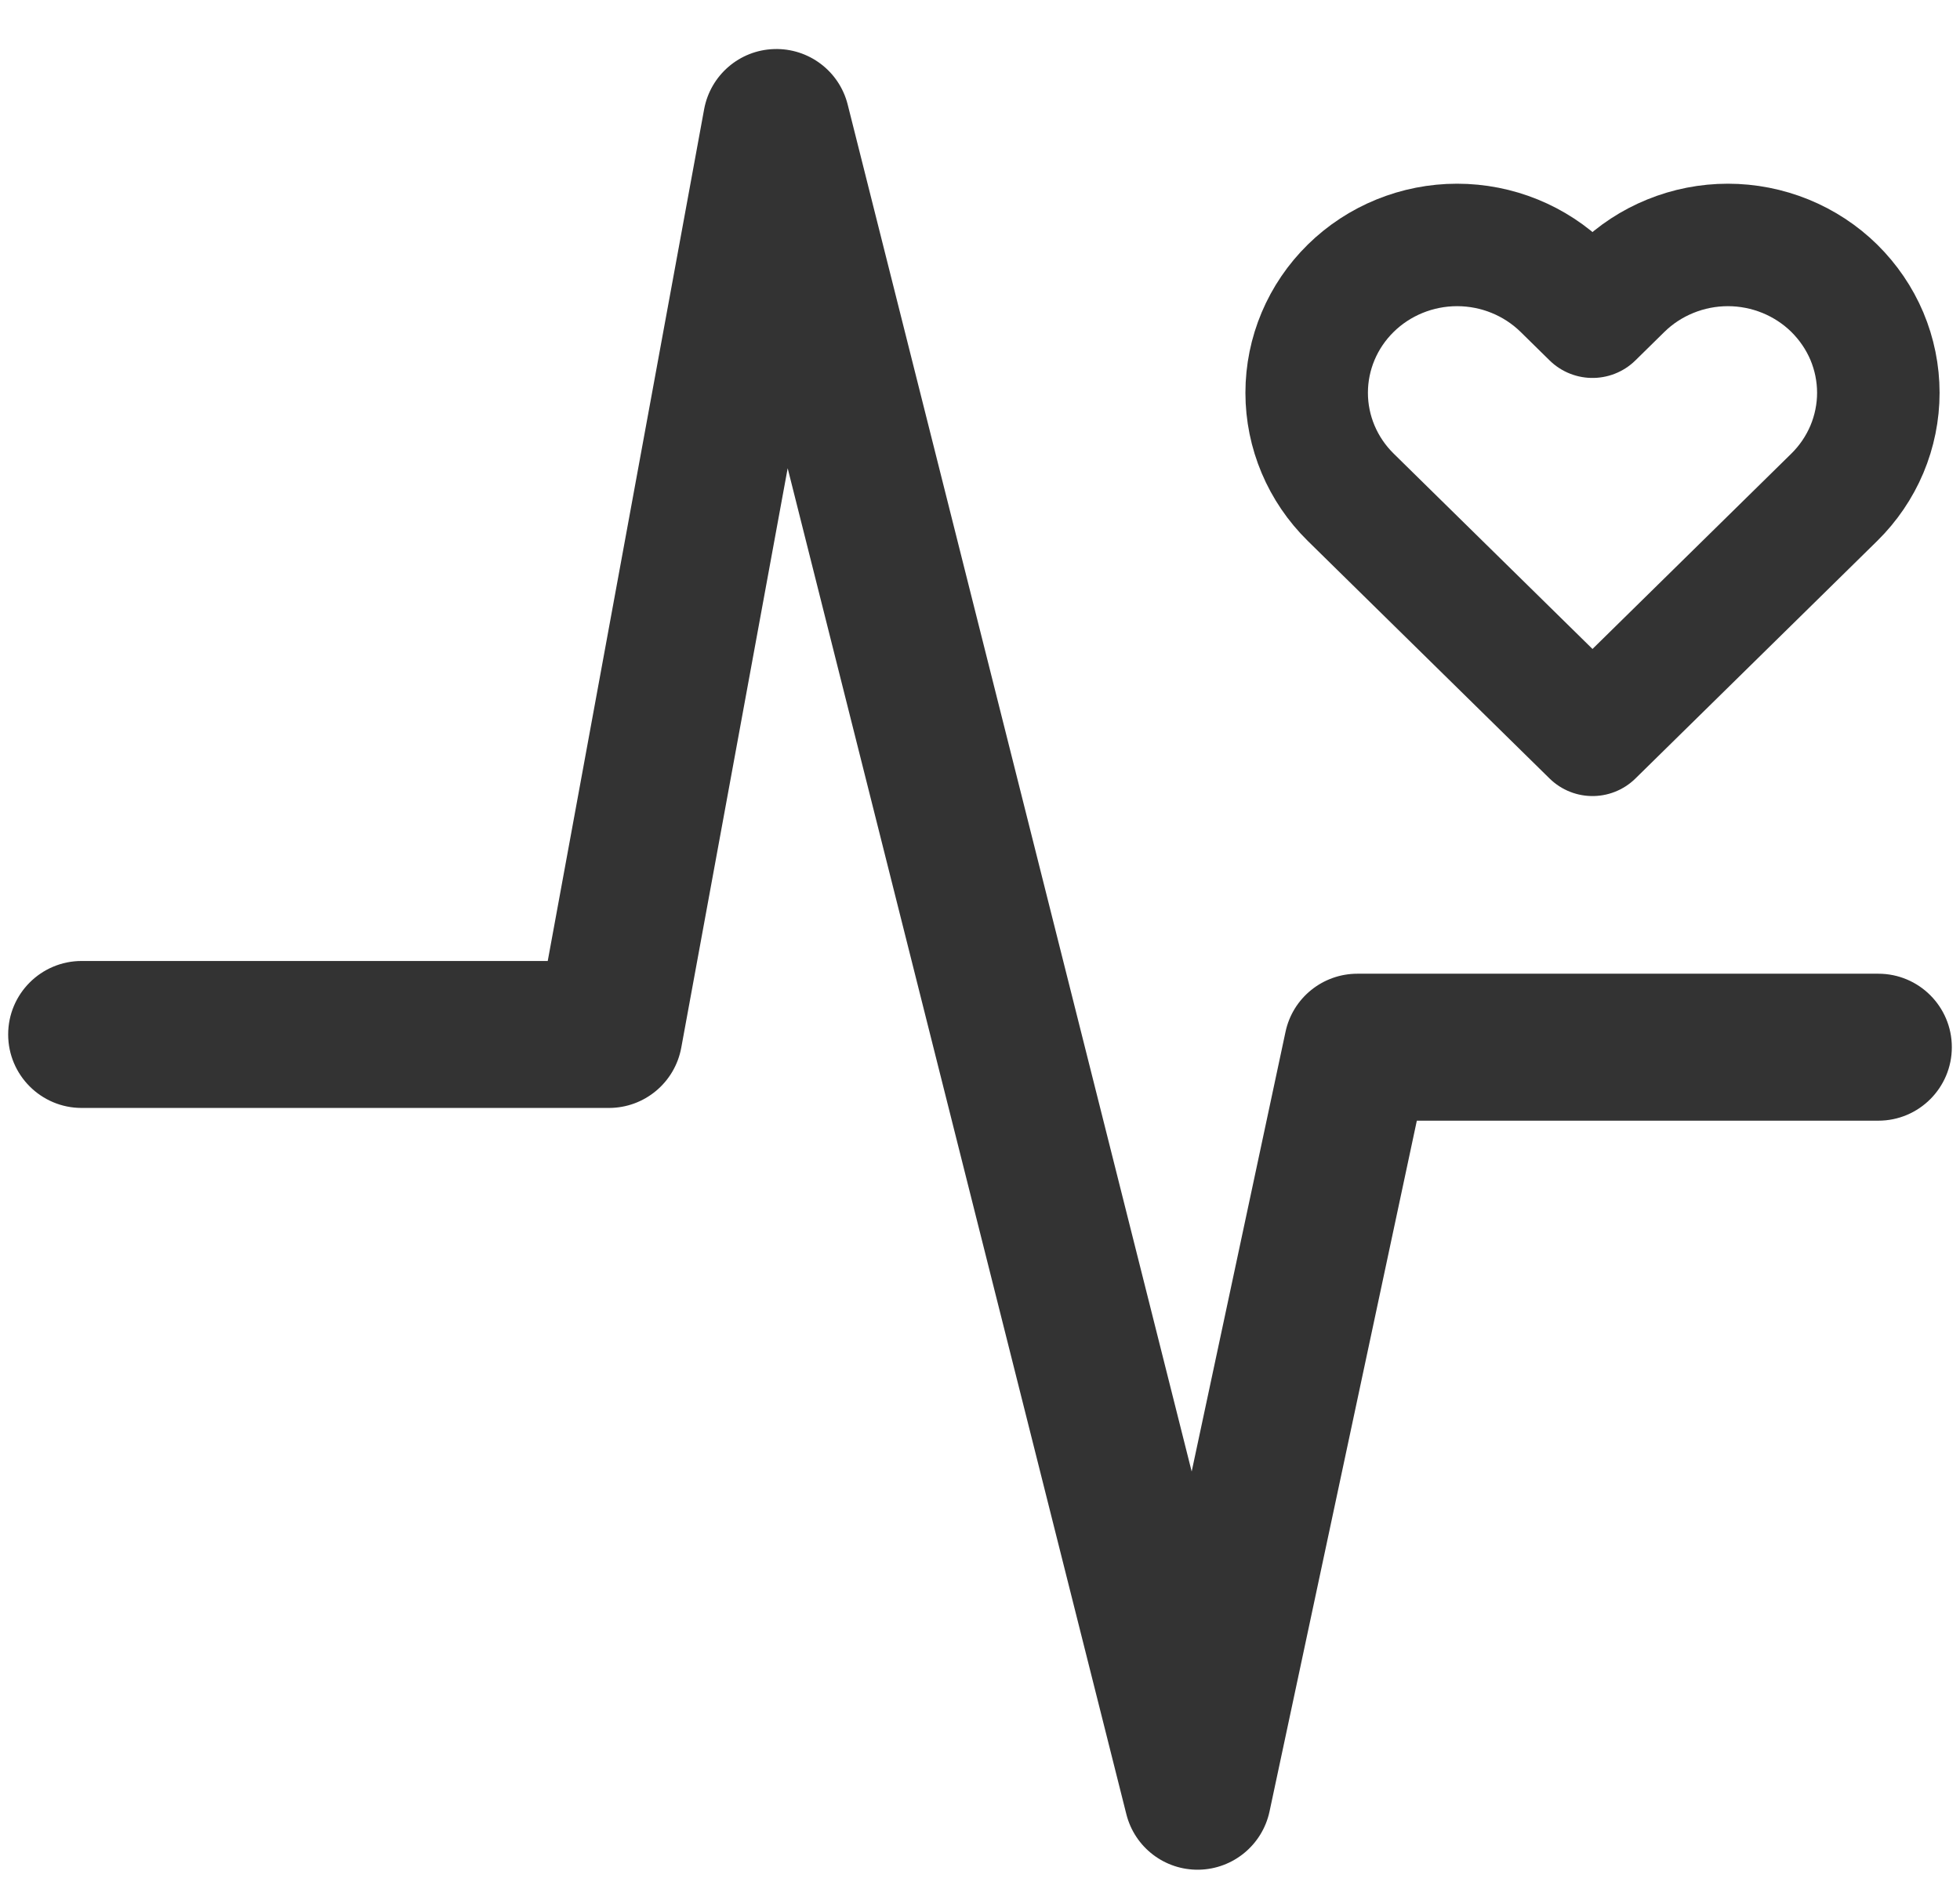
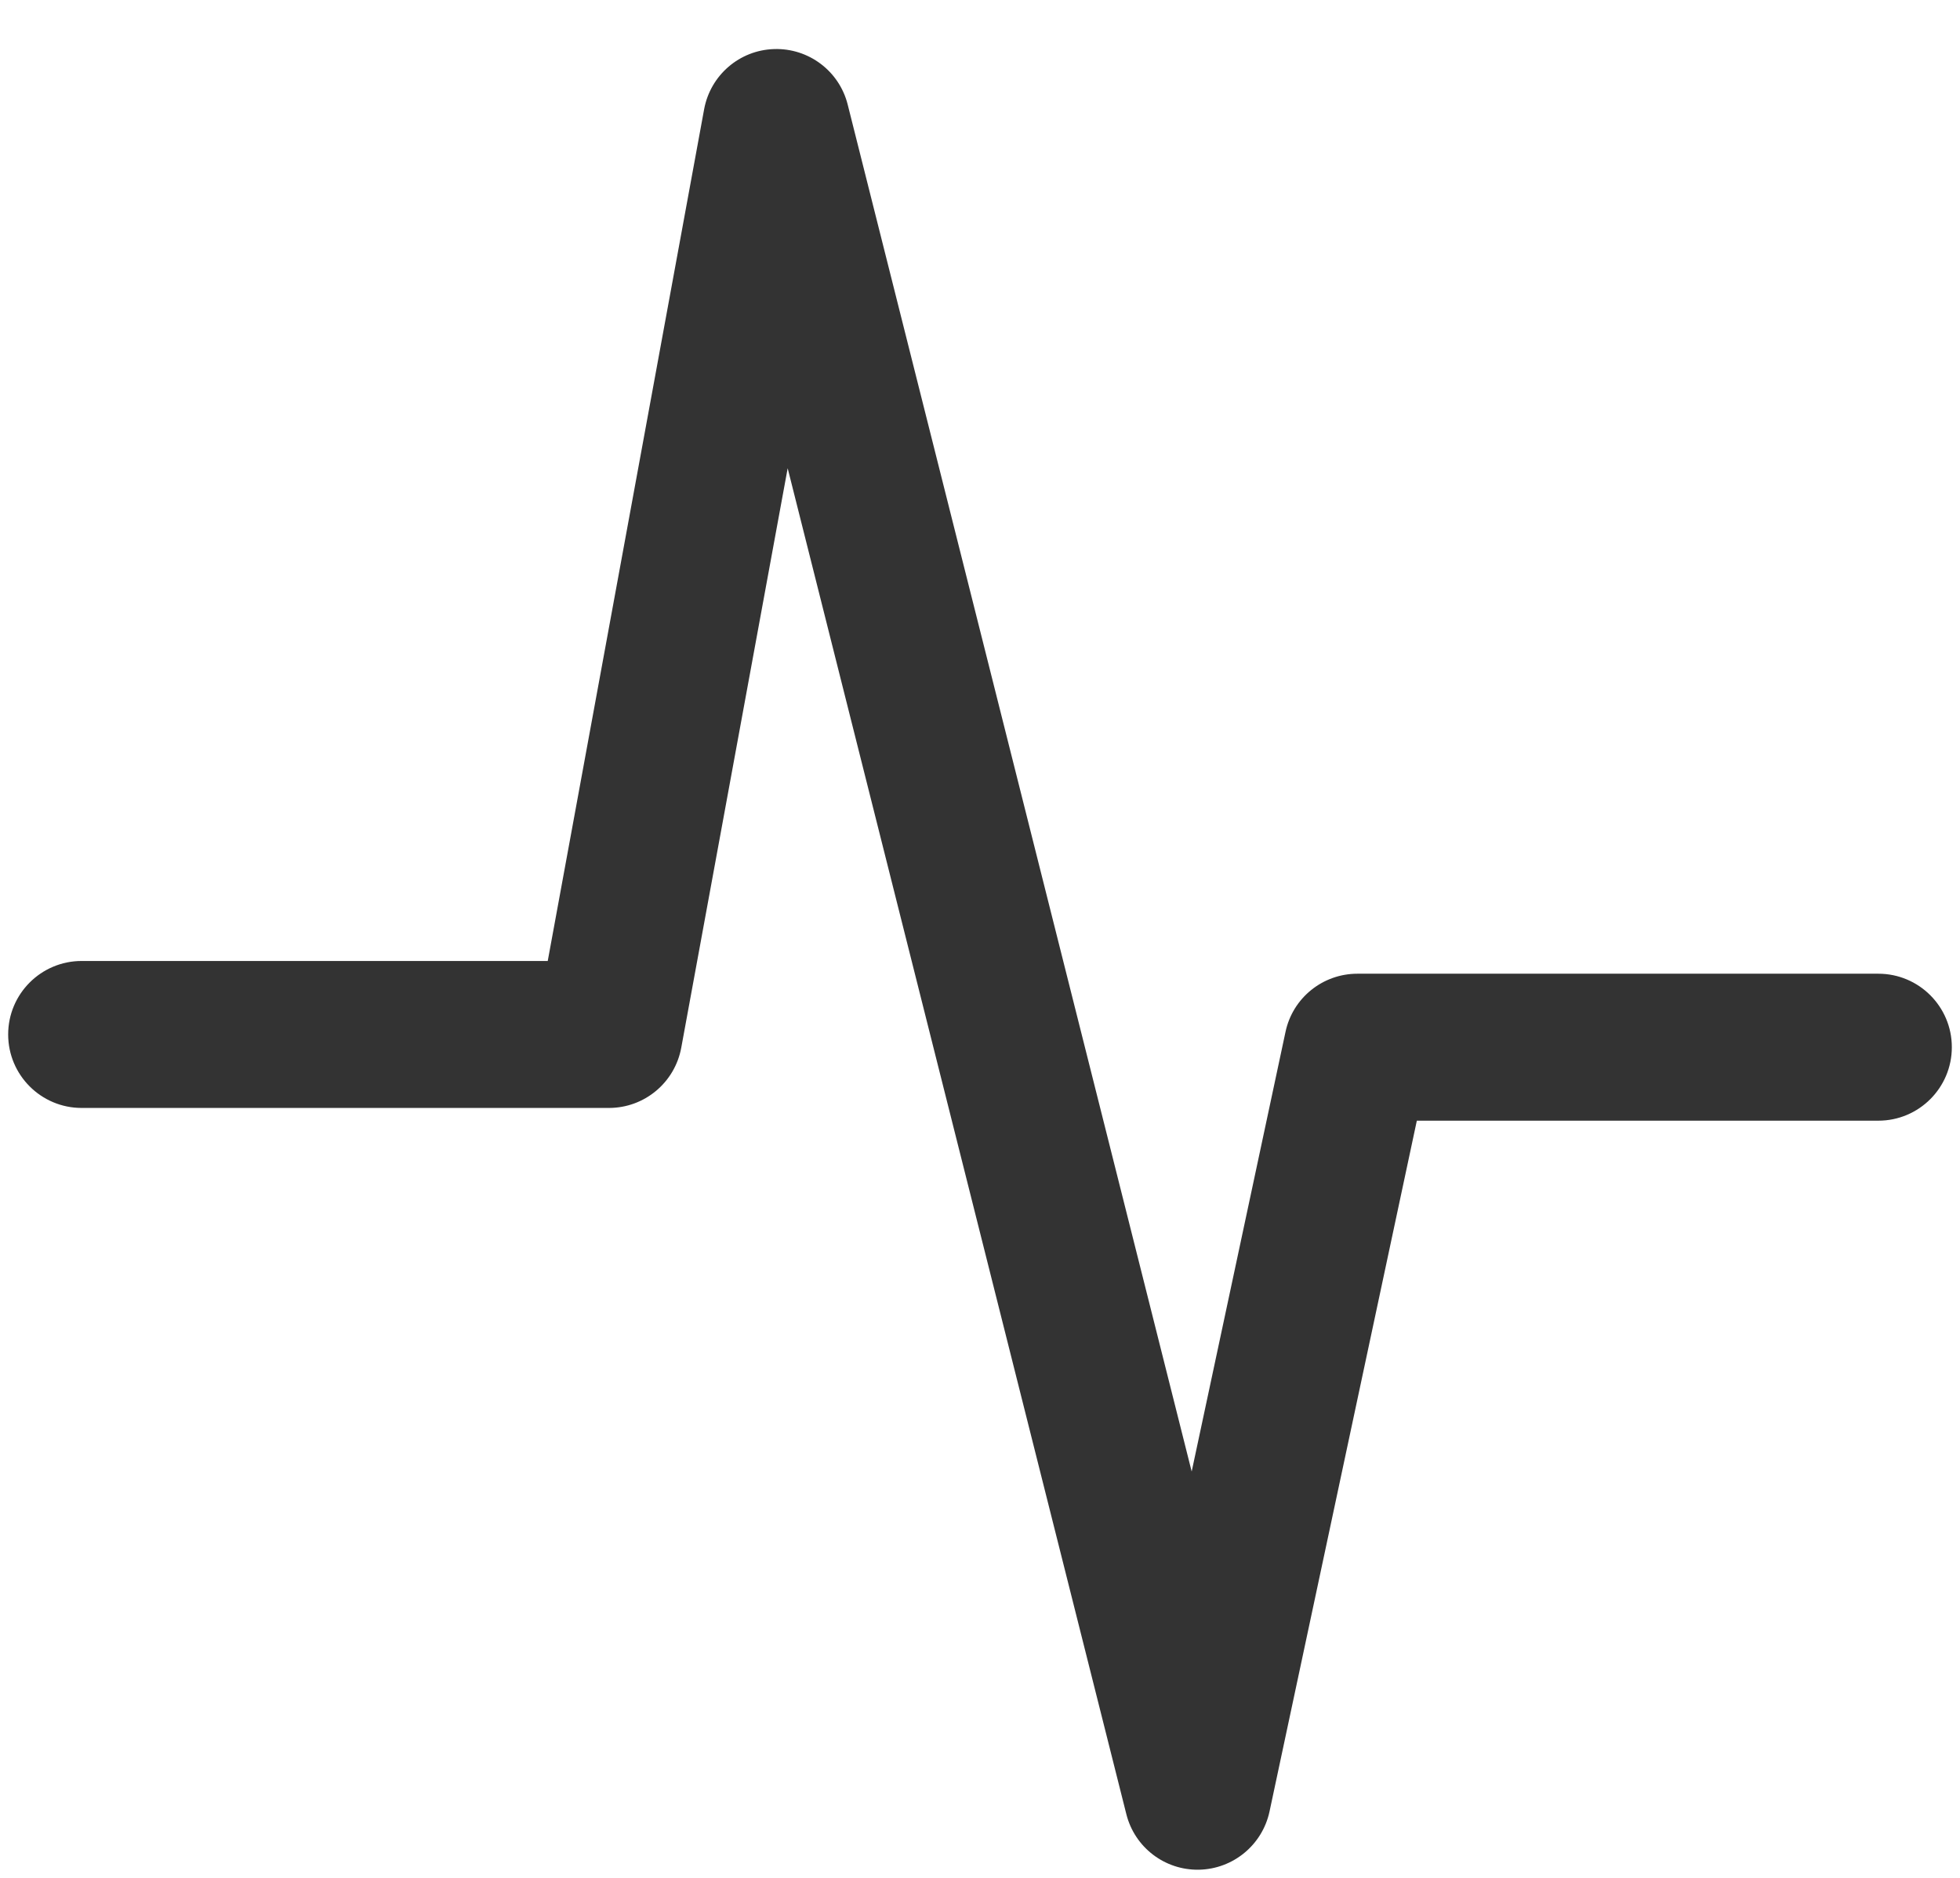
<svg xmlns="http://www.w3.org/2000/svg" width="24" height="23" viewBox="0 0 24 23" fill="none">
  <path fill-rule="evenodd" clip-rule="evenodd" d="M9.478 0.601C9.901 0.587 10.277 0.87 10.38 1.281L14.592 18.023L15.741 12.638C15.829 12.223 16.196 11.926 16.621 11.926H23C23.497 11.926 23.9 12.329 23.9 12.826C23.9 13.323 23.497 13.726 23 13.726H17.349L15.545 22.188C15.457 22.597 15.099 22.892 14.681 22.9C14.262 22.908 13.894 22.626 13.792 22.22L9.645 5.735L8.342 12.832C8.263 13.26 7.891 13.57 7.456 13.57H1C0.503 13.57 0.1 13.167 0.1 12.67C0.1 12.173 0.503 11.77 1 11.77H6.707L8.622 1.338C8.699 0.921 9.055 0.614 9.478 0.601Z" fill="#333333" />
-   <path d="M22.46 3.53C22.289 3.362 22.086 3.229 21.863 3.138C21.639 3.047 21.399 3 21.158 3C20.916 3 20.676 3.047 20.453 3.138C20.229 3.229 20.026 3.362 19.855 3.53L19.5 3.879L19.145 3.53C18.799 3.191 18.331 3 17.842 3C17.354 3 16.885 3.191 16.54 3.53C16.194 3.87 16 4.33 16 4.811C16 5.291 16.194 5.751 16.54 6.091L16.895 6.44L19.5 9L22.105 6.44L22.46 6.091C22.631 5.923 22.767 5.723 22.86 5.503C22.952 5.284 23 5.048 23 4.811C23 4.573 22.952 4.337 22.86 4.118C22.767 3.898 22.631 3.699 22.46 3.53Z" stroke="#333333" stroke-width="1.5" stroke-linecap="round" stroke-linejoin="round" />
</svg>